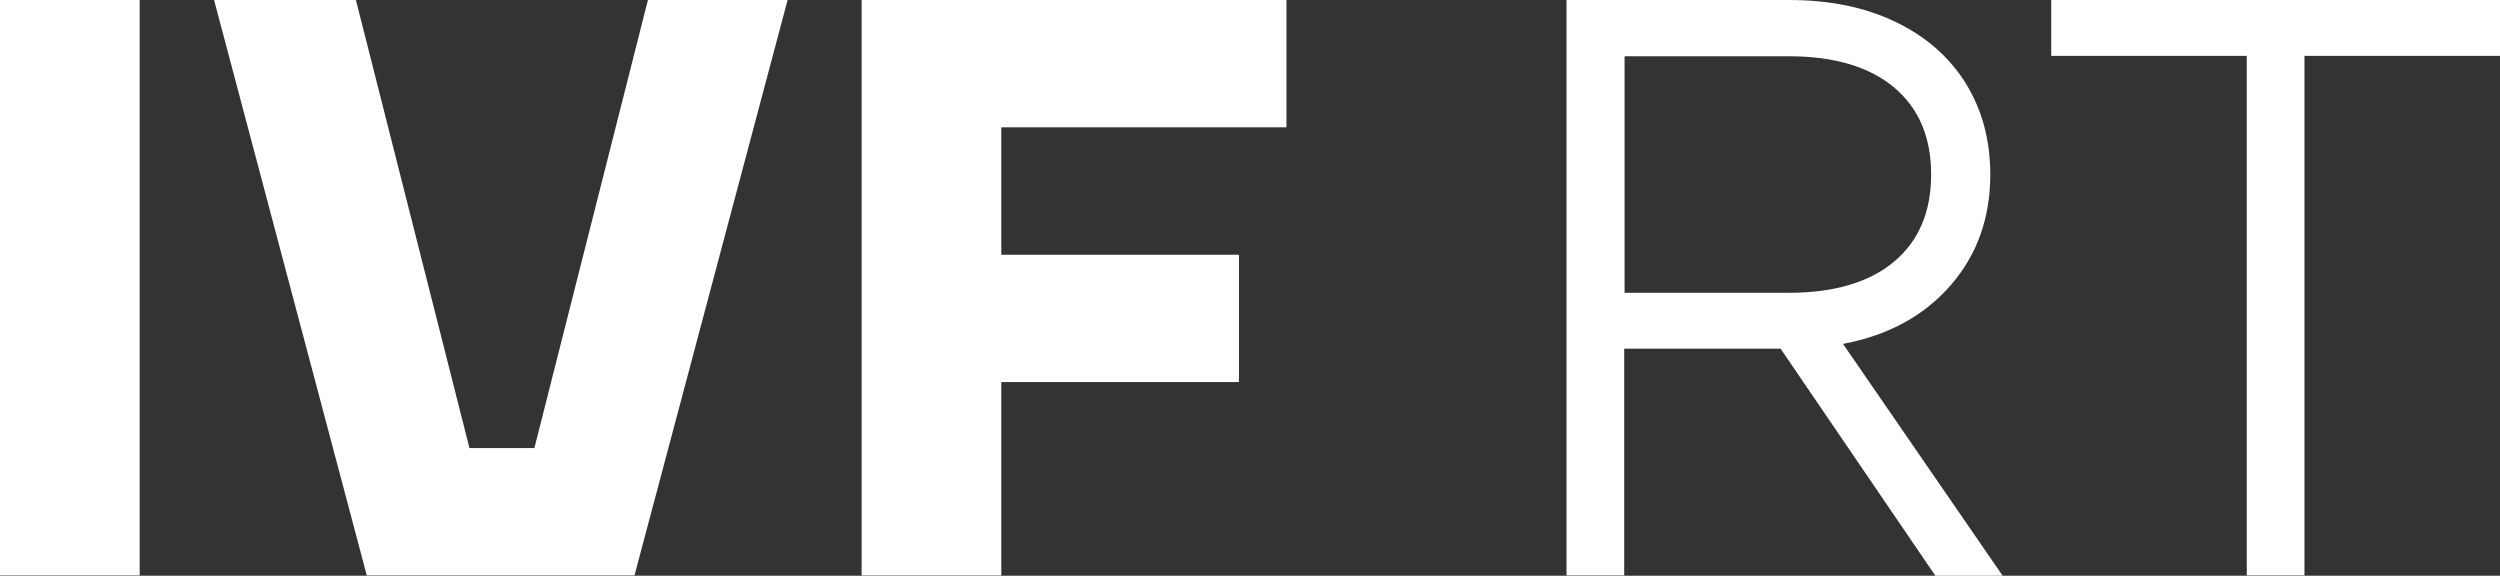
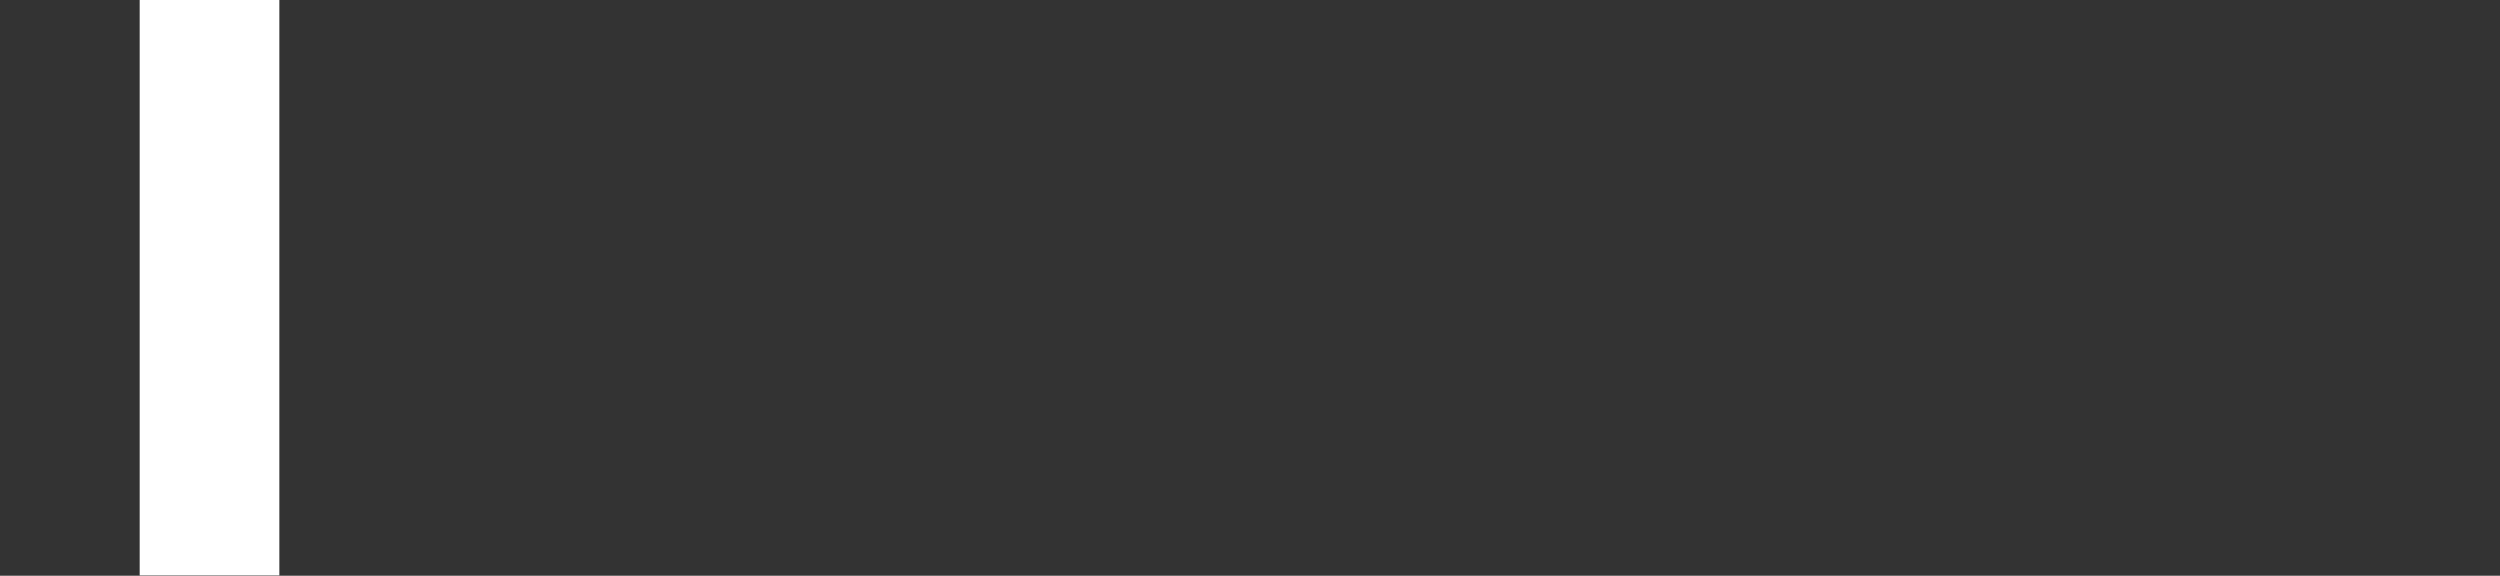
<svg xmlns="http://www.w3.org/2000/svg" id="_Слой_1" data-name=" Слой 1" viewBox="0 0 690 158.91">
  <rect x="0" y="0" width="690" height="158.91" fill="#333333" stroke="none" />
  <defs>
    <style>
      .cls-1 {
        fill: #fff;
        stroke-width: 0px;
      }
    </style>
  </defs>
-   <path class="cls-1" d="m38.55,158.81H0V0h38.55v158.81Z" />
-   <path class="cls-1" d="m175.13,158.81h-73.9L59.08,0h39.15l31.34,123.66h17.92L178.83,0h38.55l-42.26,158.81h0Z" />
-   <path class="cls-1" d="m355.06,0v35.15h-78.7v35.15h65.59v35.15h-65.59v53.37h-38.55V0h117.25Z" />
-   <path class="cls-1" d="m534.1,158.81l-42.66-62.58h-43.16v62.58h-15.92V0h61.38c11.21,0,21.03,2,29.34,6.01,8.41,4.01,14.82,9.61,19.43,16.92,4.51,7.31,6.81,15.62,6.81,25.23,0,11.92-3.6,22.13-10.91,30.54-7.31,8.41-17.12,13.82-29.74,16.22l44.06,63.98h-18.62v-.1h-.01ZM448.38,15.42v65.39h45.36c12.52,0,22.23-2.9,29.04-8.61s10.21-13.72,10.21-24.03-3.4-18.32-10.21-24.03-16.52-8.61-29.04-8.61h-45.36v-.1h0Z" />
-   <path class="cls-1" d="m636.03,158.81h-15.92V15.42h-53.97V0h123.86v15.42h-53.97v143.39Z" />
+   <path class="cls-1" d="m38.55,158.81V0h38.55v158.81Z" />
</svg>